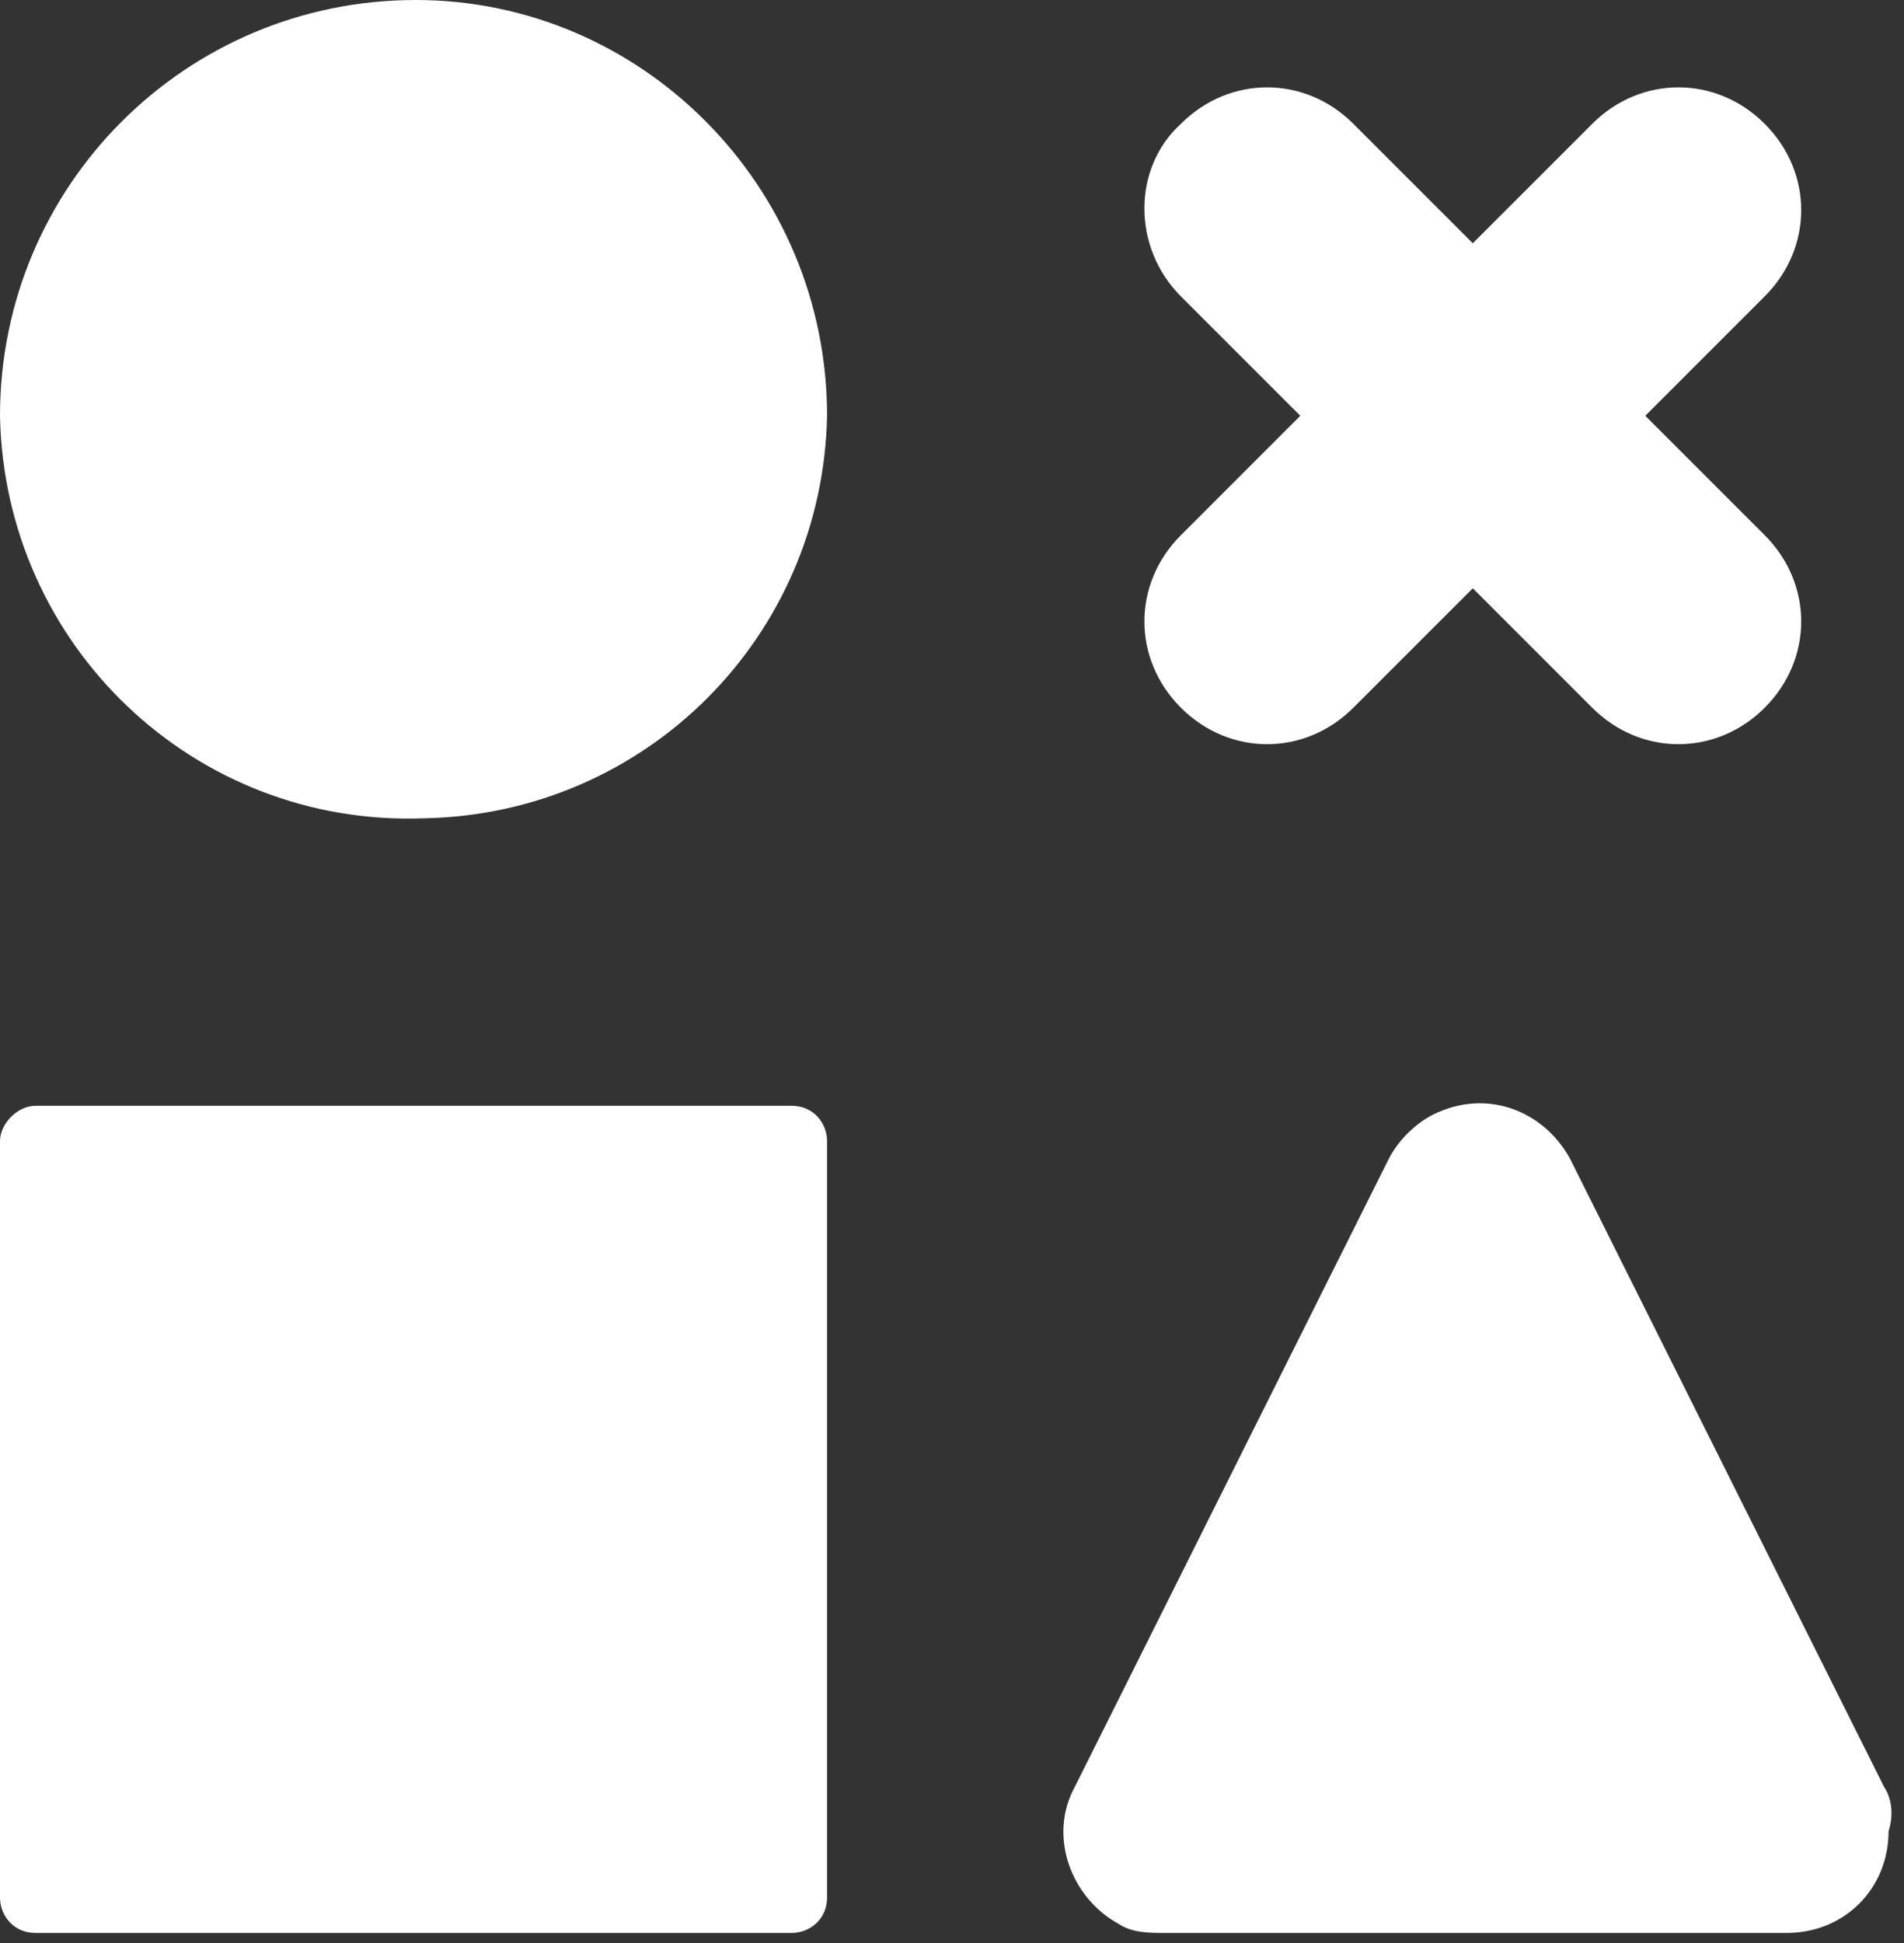
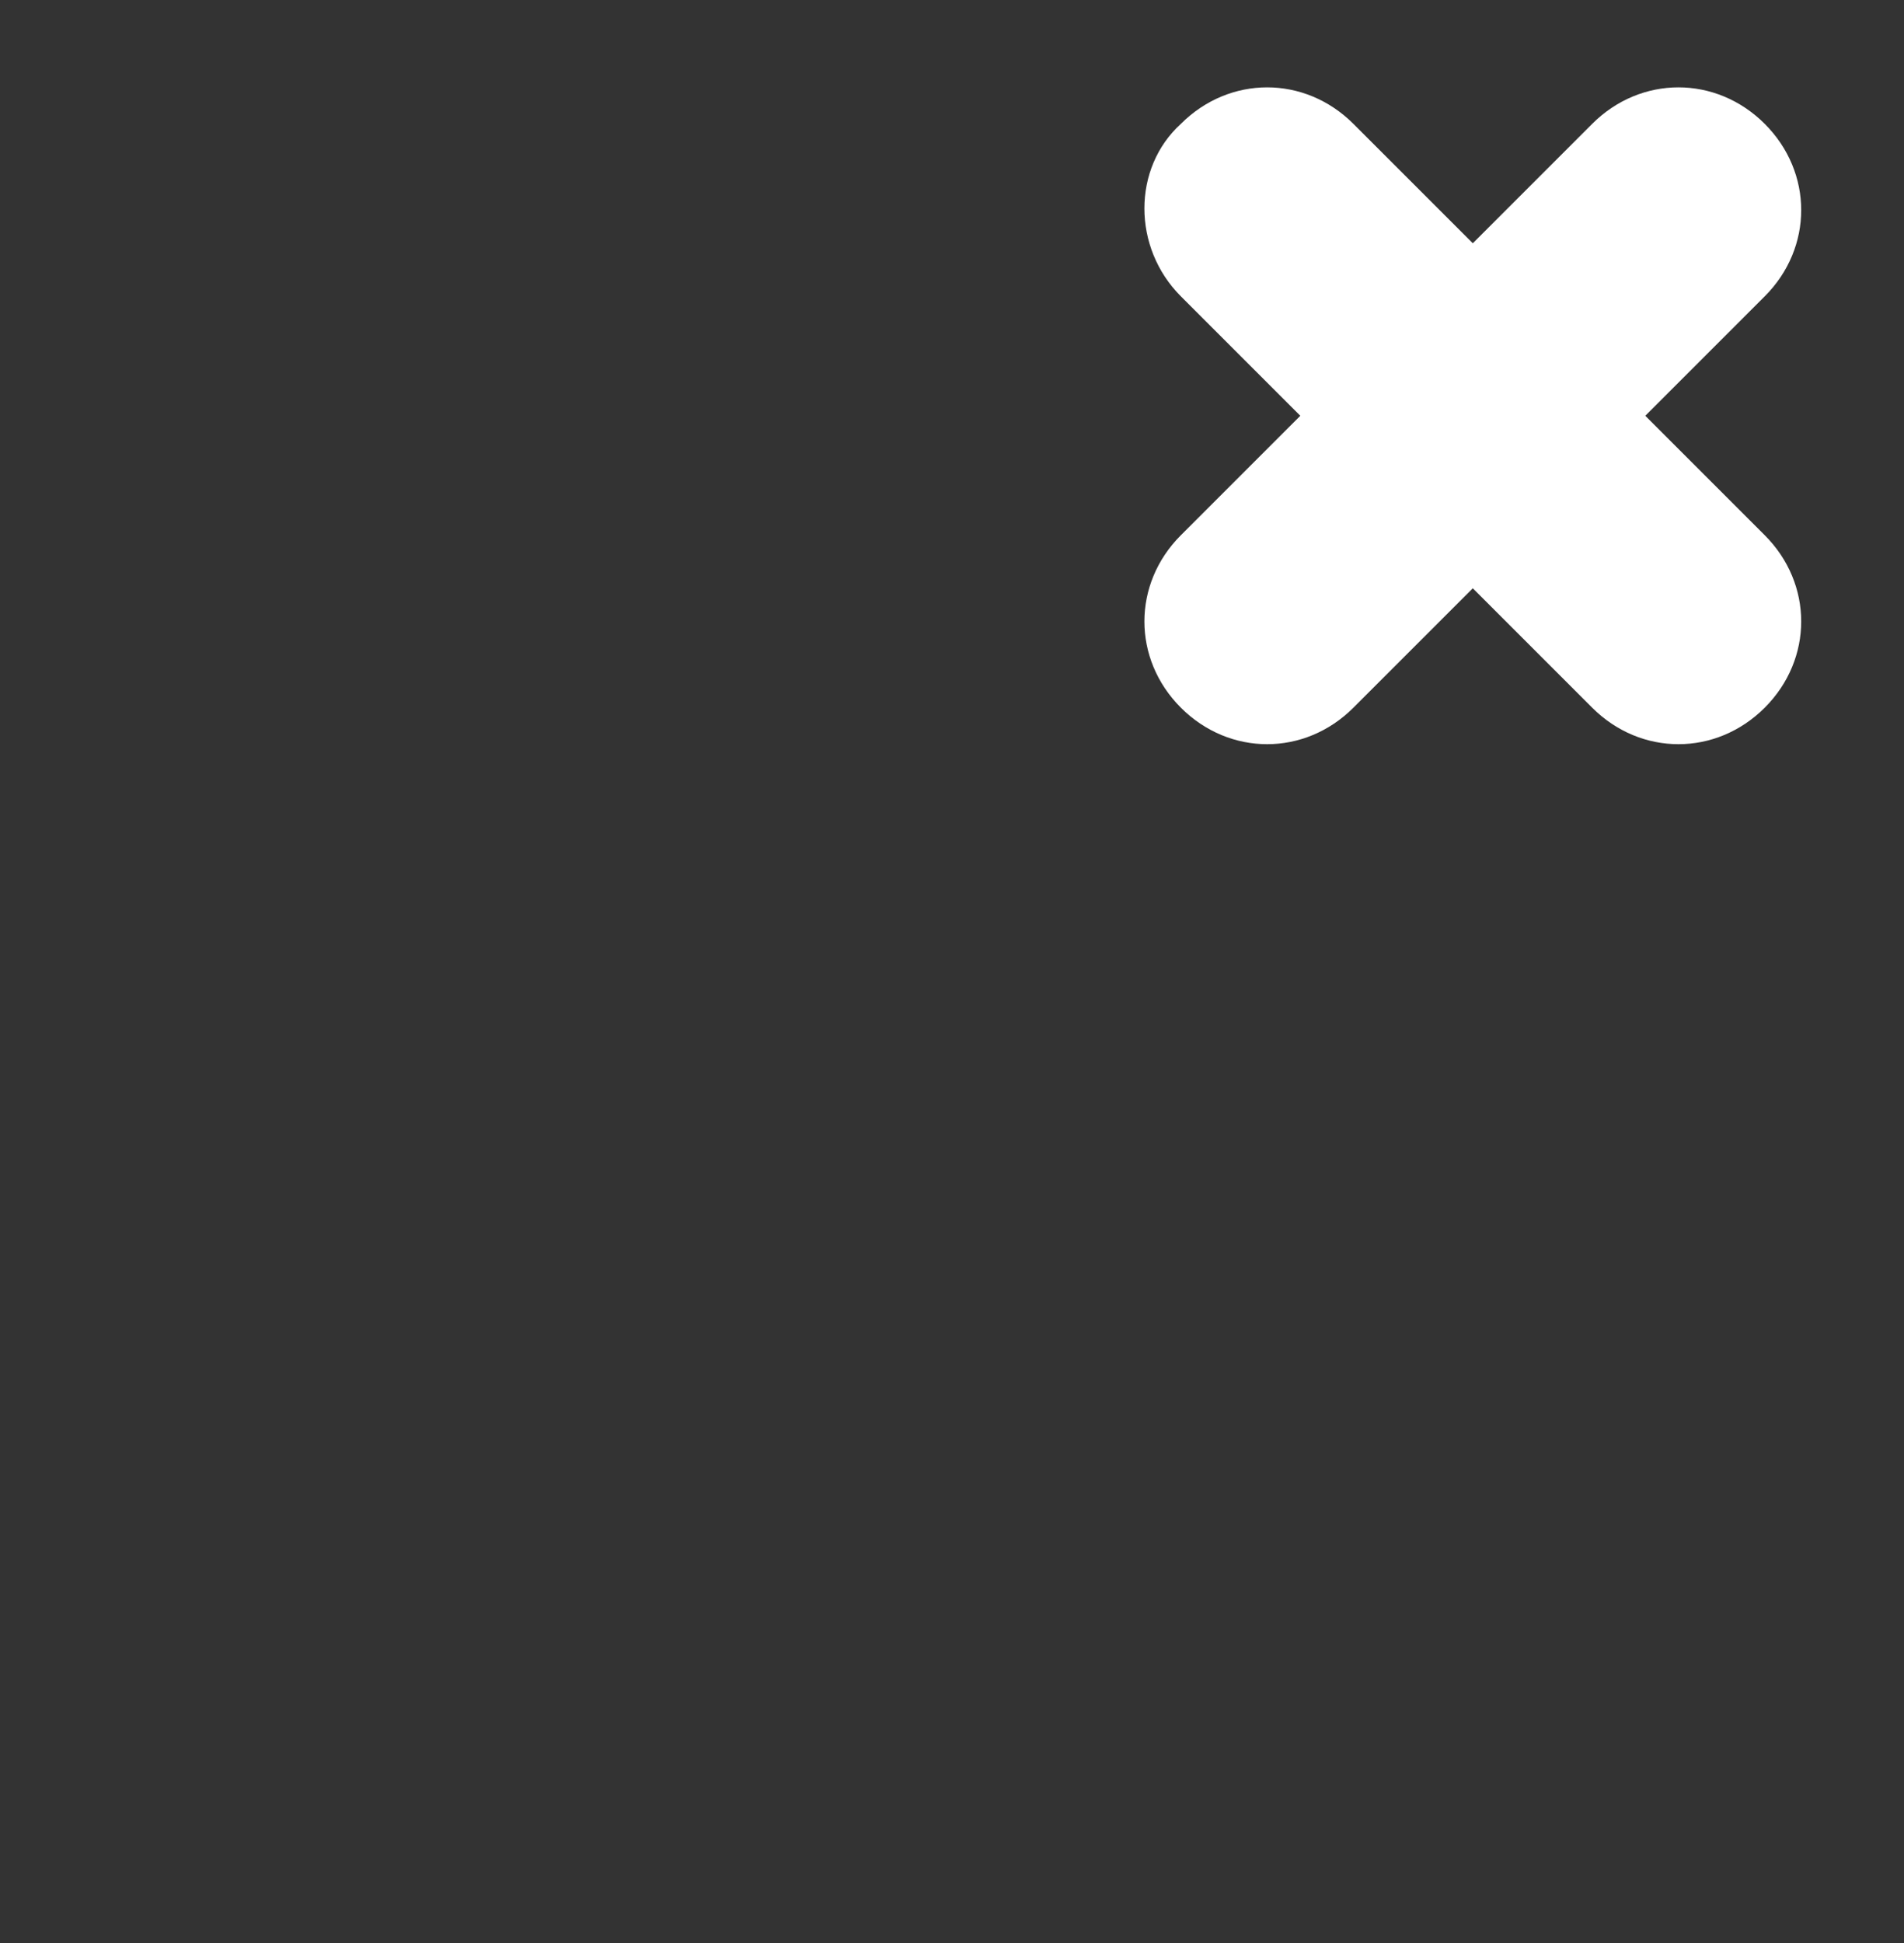
<svg xmlns="http://www.w3.org/2000/svg" width="98" height="100" viewBox="0 0 98 100" fill="none">
  <rect x="0" y="0" width="98" height="100" fill="#333333" stroke="none" />
-   <path d="M1.821 56.911H40.748C41.887 56.911 42.57 57.822 42.57 58.733V97.66C42.57 98.798 41.659 99.481 40.748 99.481H1.821C0.683 99.481 0 98.57 0 97.66V58.733C0 57.822 0.911 56.911 1.821 56.911Z" fill="white" />
-   <path d="M21.399 0C9.561 0 0 9.561 0 21.399C0.228 33.236 10.016 42.57 21.854 42.114C33.236 41.887 42.342 32.781 42.57 21.399C42.57 9.561 33.009 0 21.399 0Z" fill="white" />
-   <path d="M96.977 91.969L80.814 59.643C79.448 57.139 76.489 56.001 73.757 57.367C72.847 57.822 71.936 58.733 71.481 59.643L55.318 91.969C53.952 94.473 55.09 97.66 57.594 99.026C58.277 99.481 59.188 99.481 59.871 99.481H91.969C94.928 99.481 97.205 97.205 97.205 94.245C97.432 93.562 97.432 92.652 96.977 91.969Z" fill="white" />
  <path d="M60.781 15.252L66.928 21.399L60.781 27.545C58.277 30.049 58.277 33.919 60.781 36.423C63.285 38.927 67.155 38.927 69.659 36.423L75.806 30.277L81.952 36.423C84.456 38.927 88.326 38.927 90.831 36.423C93.335 33.919 93.335 30.049 90.831 27.545L84.684 21.399L90.831 15.252C93.335 12.748 93.335 8.878 90.831 6.374C88.326 3.87 84.456 3.87 81.952 6.374L75.806 12.52L69.659 6.374C67.155 3.87 63.285 3.87 60.781 6.374C58.277 8.65 58.277 12.748 60.781 15.252Z" fill="white" />
</svg>